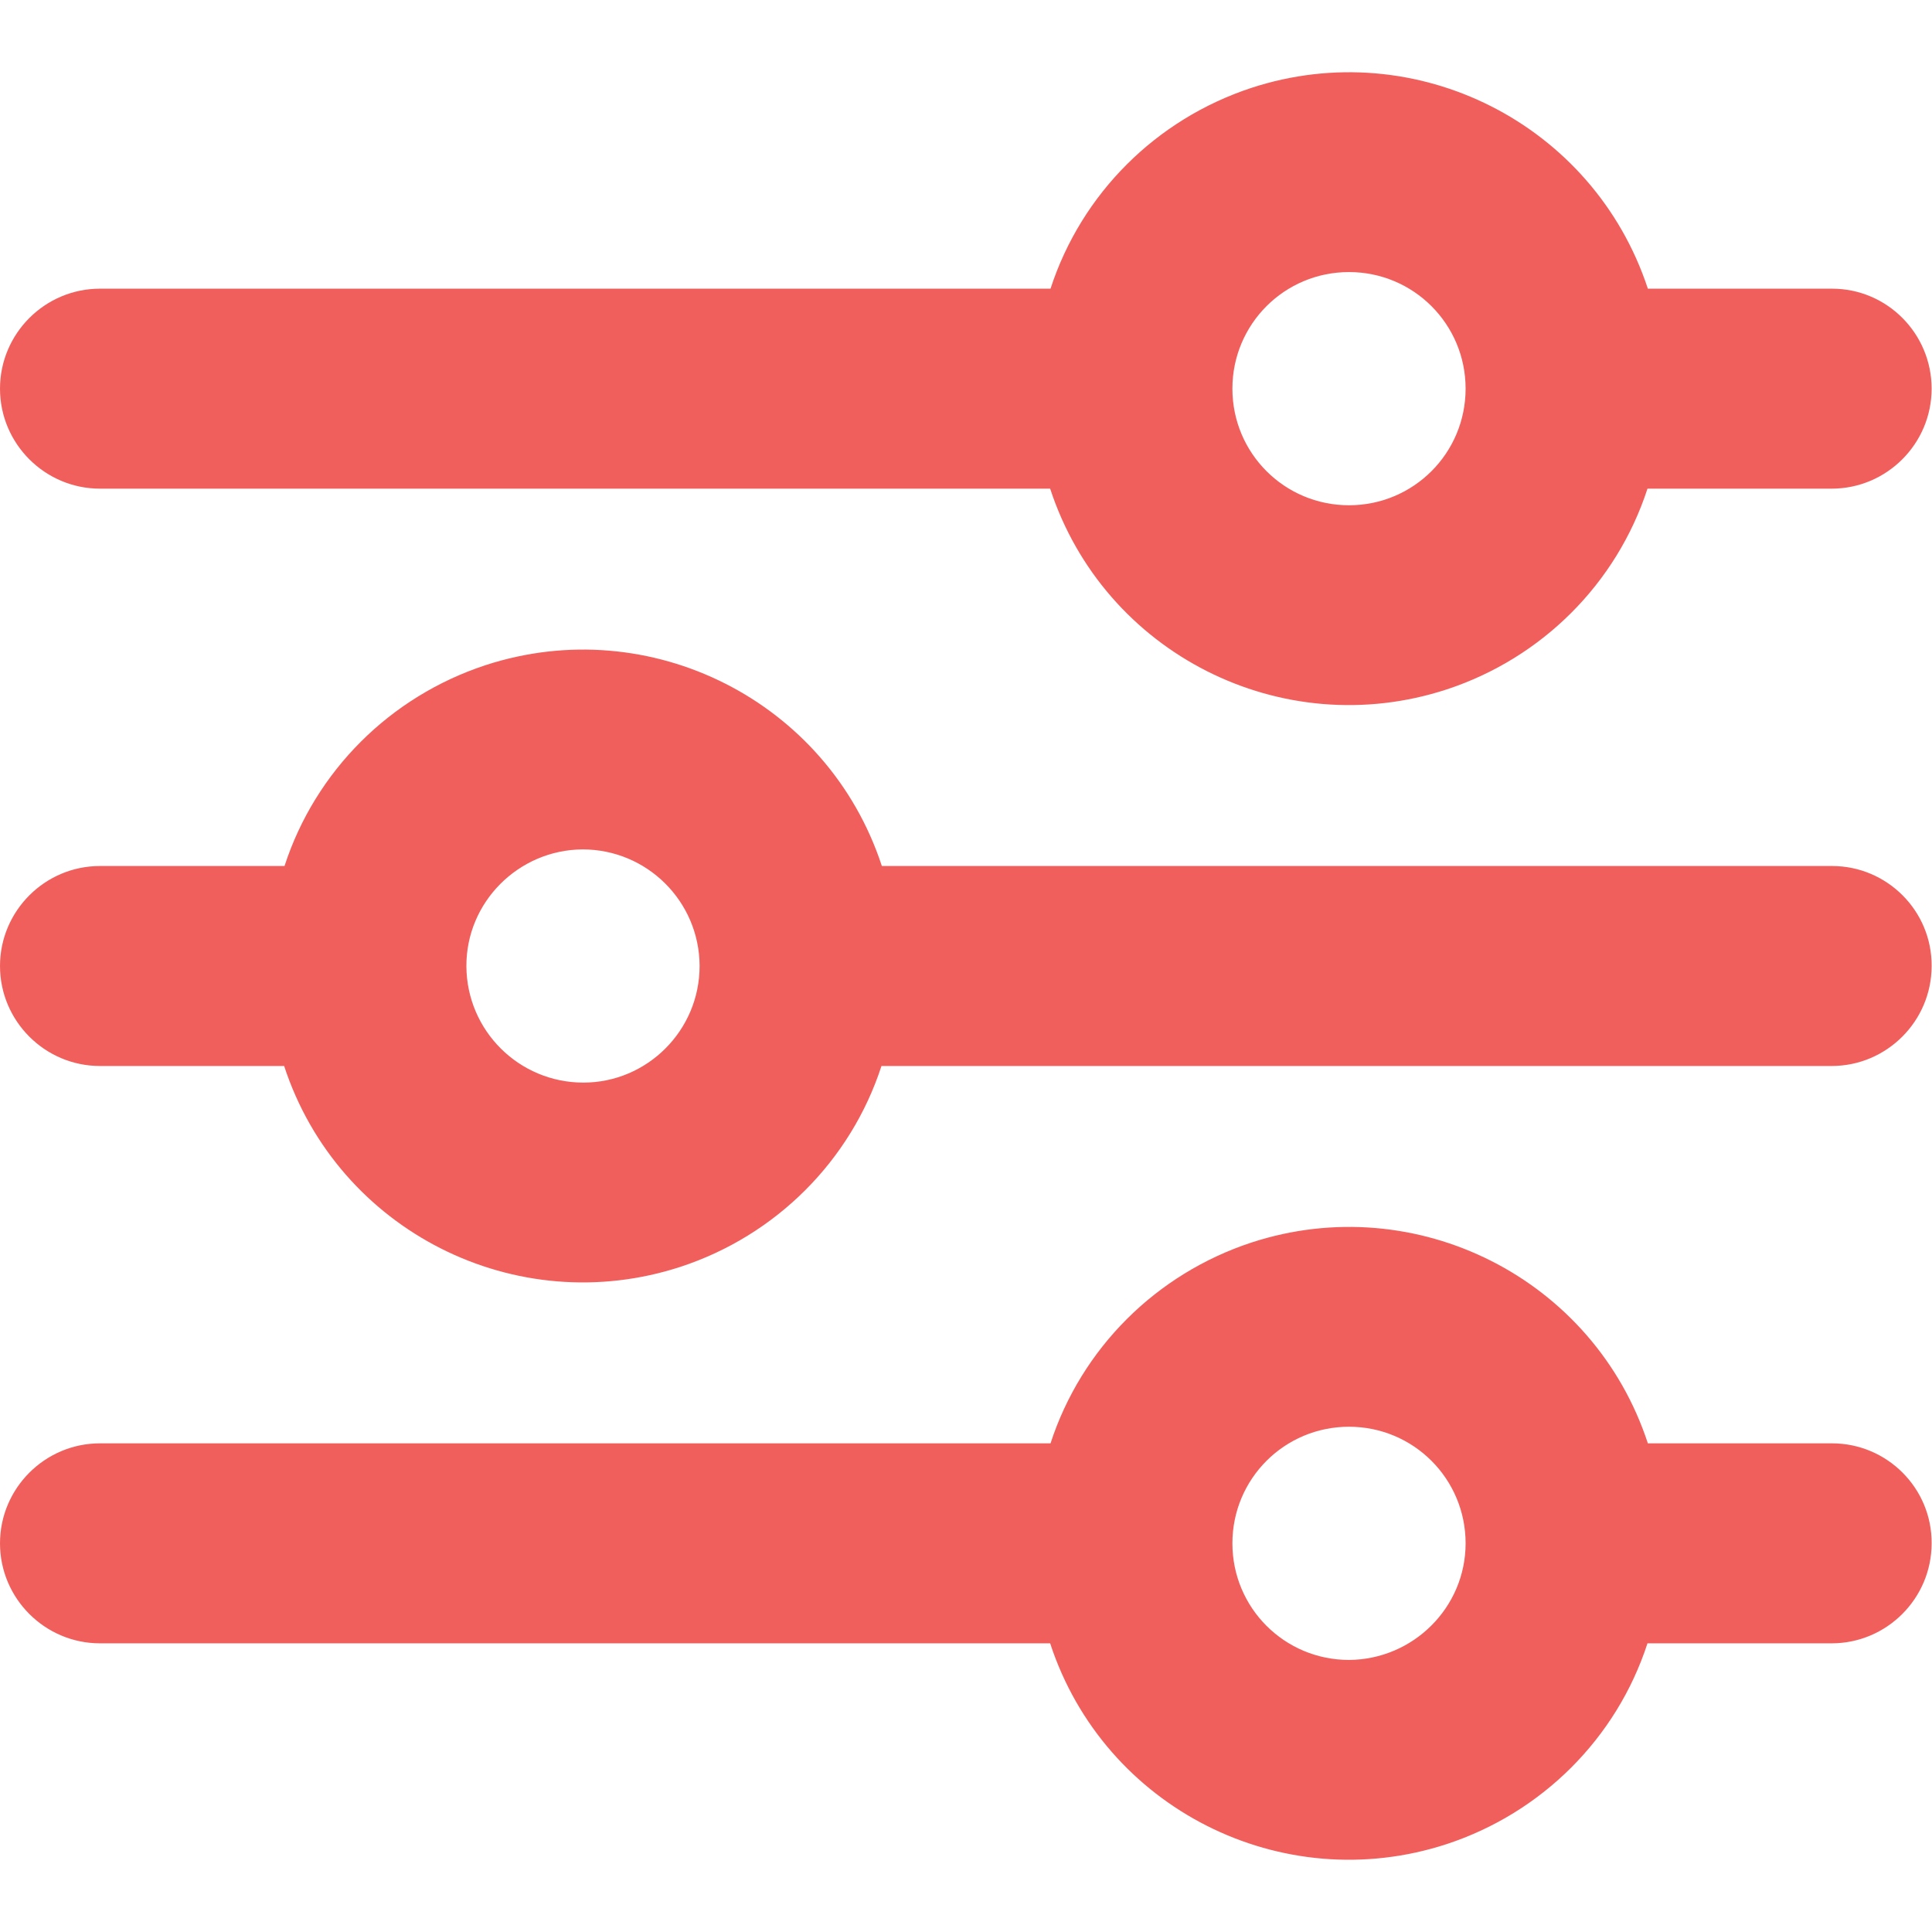
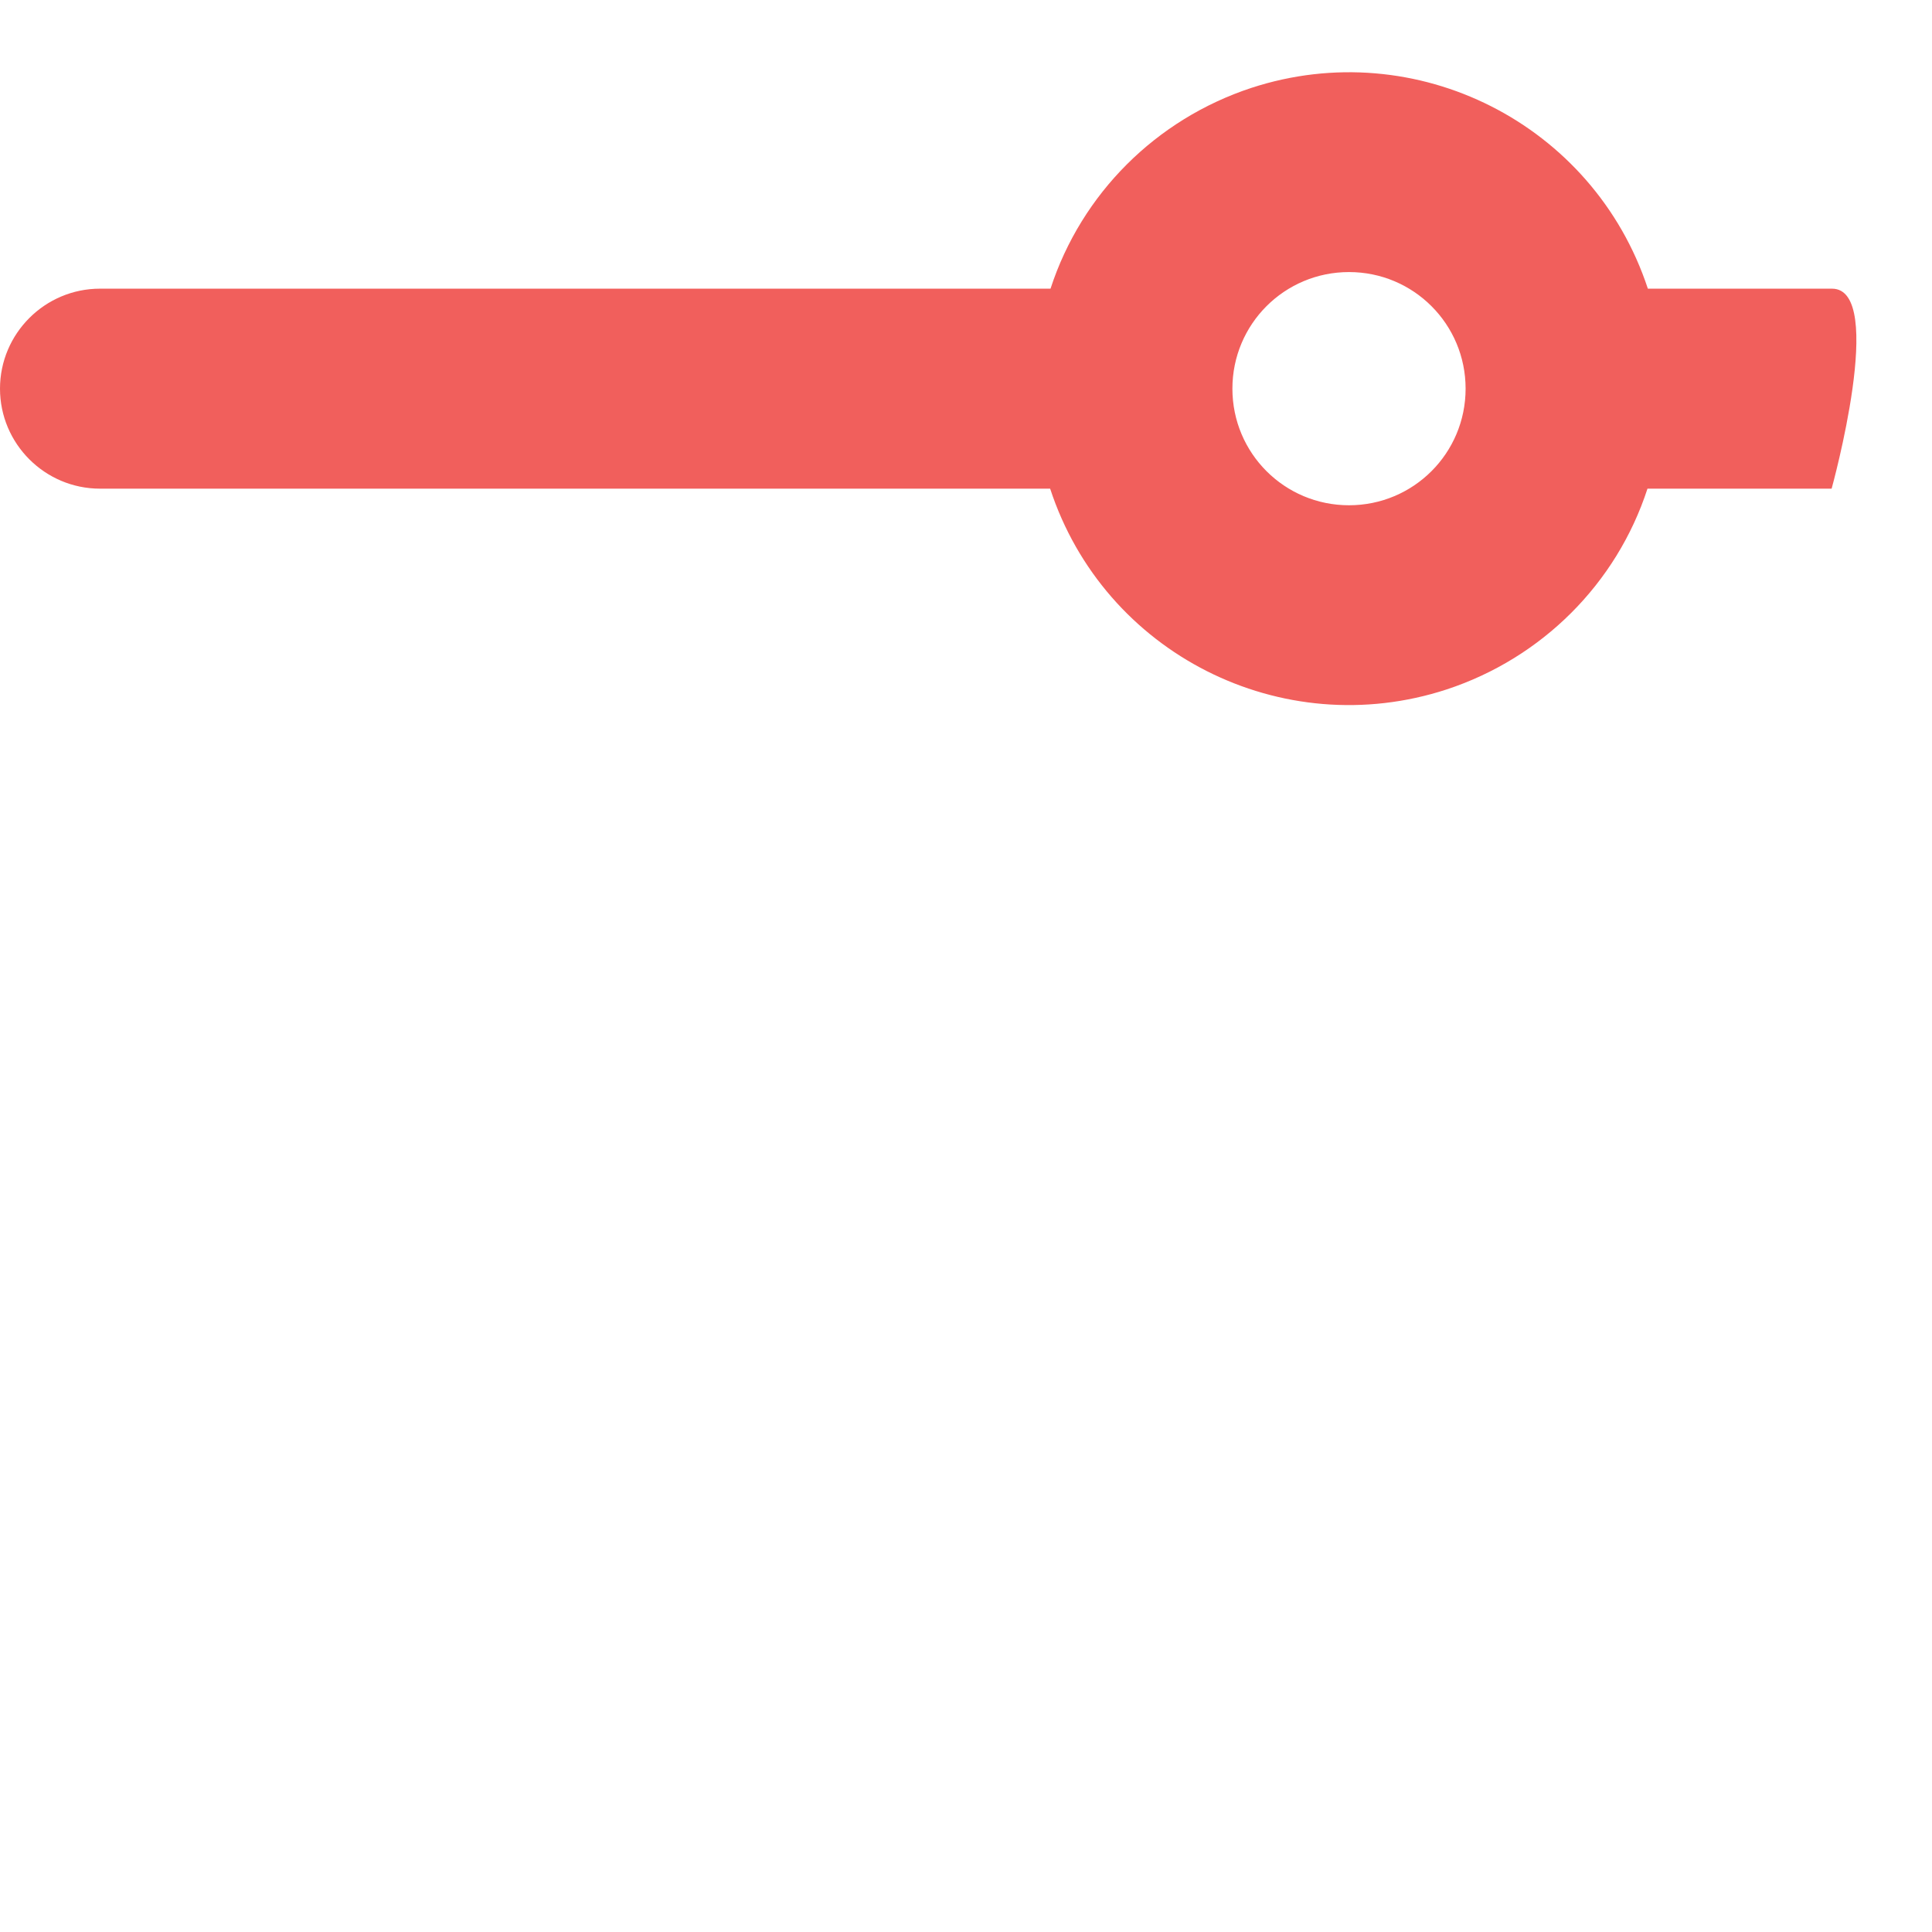
<svg xmlns="http://www.w3.org/2000/svg" version="1.1" id="Layer_1" x="0px" y="0px" viewBox="0 0 512 512" style="enable-background:new 0 0 512 512;" xml:space="preserve">
  <style type="text/css">
	.st0{fill:#F15F5C;}
</style>
  <g id="Layer_2_1_">
-     <path class="st0" d="M485.5,76.5h-48.8C422.3,32.8,375.3,9,331.6,23.3c-25.2,8.3-45,28-53.2,53.2H26.5C11.9,76.5,0,88.4,0,103   s11.9,26.5,26.5,26.5h251.8c14.3,43.7,61.4,67.5,105.1,53.2c25.2-8.3,45-28,53.2-53.2h48.8c14.6,0,26.5-11.9,26.5-26.5   S500.1,76.5,485.5,76.5C485.5,76.5,485.5,76.5,485.5,76.5z M357.5,133.9c-17.1,0-30.9-13.8-30.9-30.9c0-17.1,13.8-30.9,30.9-30.9   c17.1,0,30.9,13.8,30.9,30.9c0,0,0,0,0,0C388.4,120.1,374.6,133.9,357.5,133.9z" />
-     <path class="st0" d="M485.5,229.5H233.7c-14.3-43.7-61.4-67.5-105.1-53.2c-25.2,8.3-45,28-53.2,53.2H26.5C11.9,229.5,0,241.4,0,256   c0,14.6,11.9,26.5,26.5,26.5h48.8c14.3,43.7,61.4,67.5,105.1,53.2c25.2-8.3,45-28,53.2-53.2h251.8c14.6,0,26.5-11.9,26.5-26.5   C512,241.4,500.1,229.5,485.5,229.5z M154.6,286.9c-17.1,0-30.9-13.8-31-30.8s13.8-30.9,30.8-31c17.1,0,30.9,13.8,31,30.8   c0,0,0,0,0,0.1C185.4,273.1,171.5,286.9,154.6,286.9L154.6,286.9z" />
-     <path class="st0" d="M485.5,382.5h-48.8c-14.3-43.7-61.4-67.5-105.1-53.2c-25.2,8.3-45,28-53.2,53.2H26.5C11.9,382.5,0,394.4,0,409   c0,14.6,11.9,26.5,26.5,26.5h251.8c14.3,43.7,61.4,67.5,105.1,53.2c25.2-8.3,45-28,53.2-53.2h48.8c14.6,0,26.5-11.9,26.5-26.5   C512,394.4,500.1,382.5,485.5,382.5z M357.5,439.9c-17.1,0-30.9-13.8-30.9-30.9c0-17.1,13.8-30.9,30.9-30.9   c17.1,0,30.9,13.8,30.9,30.9c0,0,0,0,0,0C388.4,426,374.5,439.8,357.5,439.9z" />
+     <path class="st0" d="M485.5,76.5h-48.8C422.3,32.8,375.3,9,331.6,23.3c-25.2,8.3-45,28-53.2,53.2H26.5C11.9,76.5,0,88.4,0,103   s11.9,26.5,26.5,26.5h251.8c14.3,43.7,61.4,67.5,105.1,53.2c25.2-8.3,45-28,53.2-53.2h48.8S500.1,76.5,485.5,76.5C485.5,76.5,485.5,76.5,485.5,76.5z M357.5,133.9c-17.1,0-30.9-13.8-30.9-30.9c0-17.1,13.8-30.9,30.9-30.9   c17.1,0,30.9,13.8,30.9,30.9c0,0,0,0,0,0C388.4,120.1,374.6,133.9,357.5,133.9z" />
  </g>
</svg>